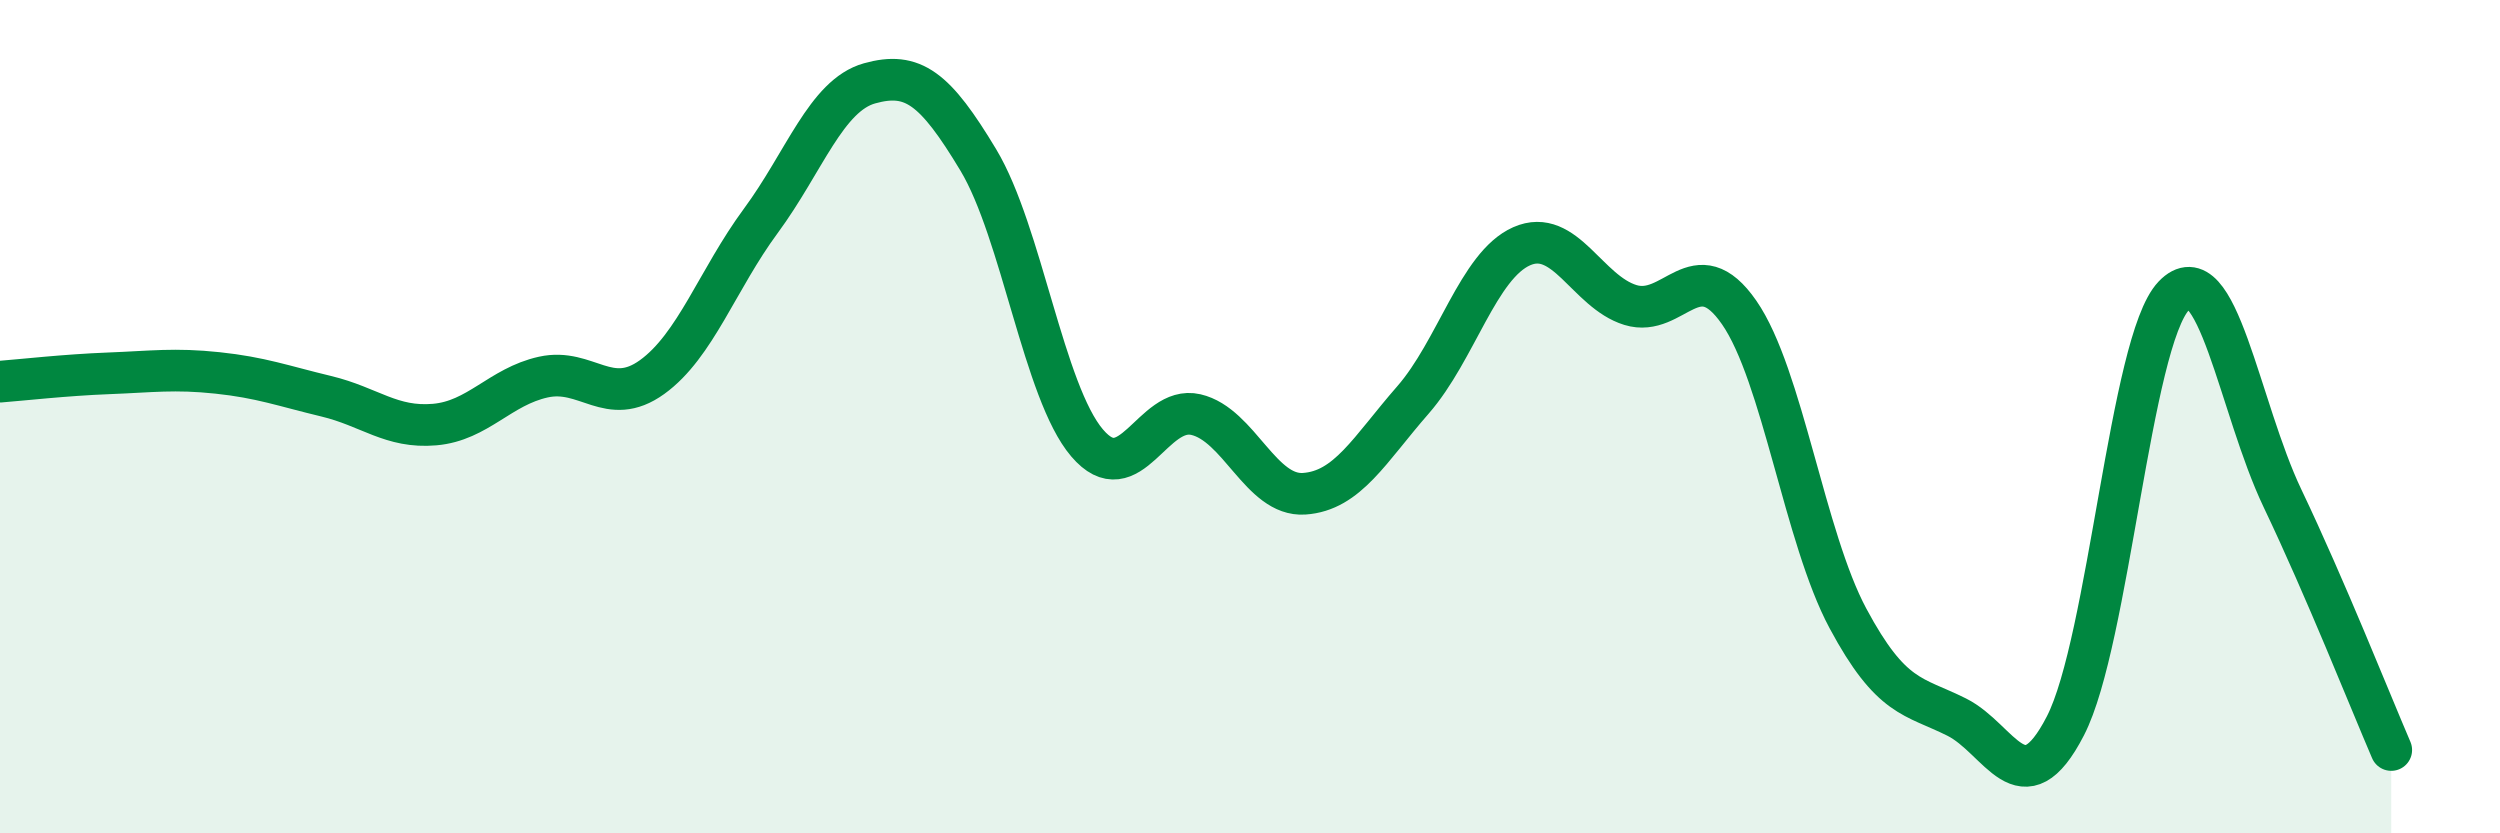
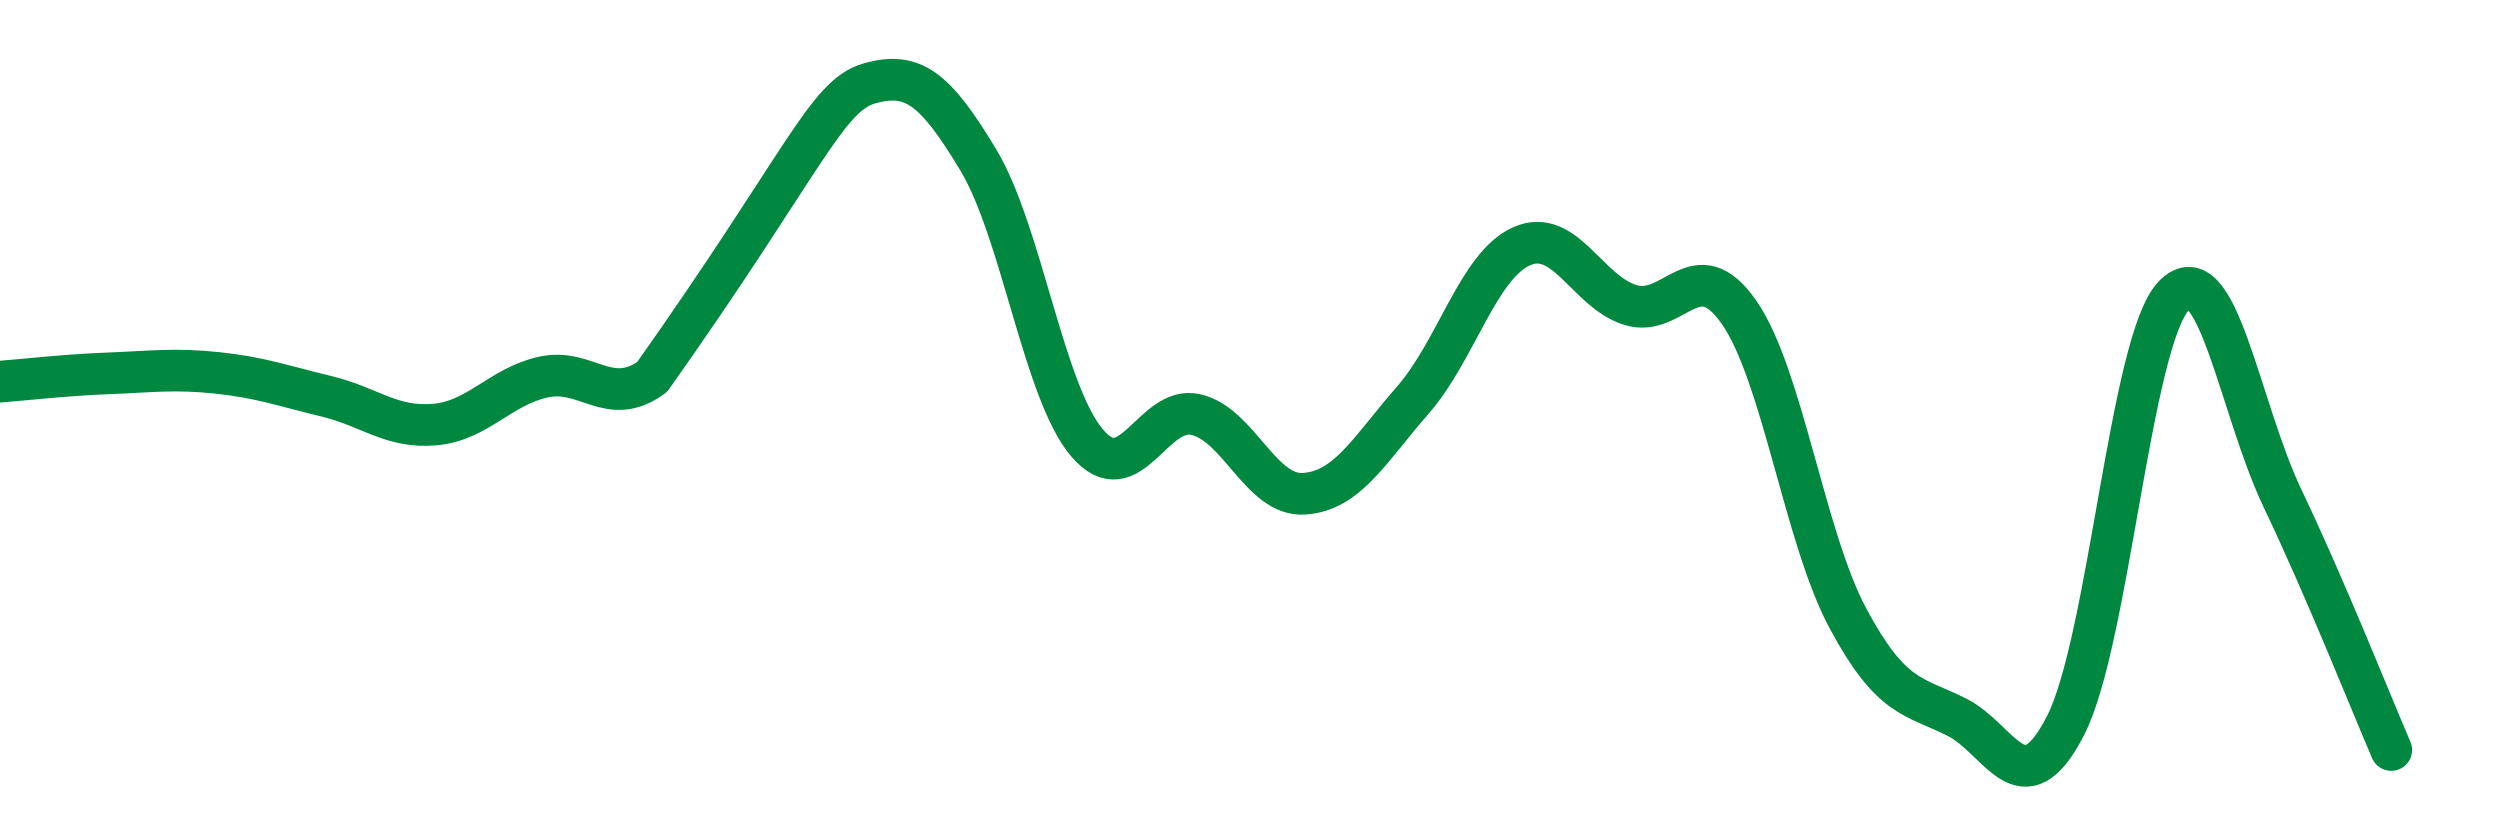
<svg xmlns="http://www.w3.org/2000/svg" width="60" height="20" viewBox="0 0 60 20">
-   <path d="M 0,9.16 C 0.52,9.12 1.57,9 2.61,8.96 C 3.65,8.92 4.18,8.84 5.22,8.95 C 6.26,9.06 6.79,9.26 7.83,9.51 C 8.87,9.76 9.39,10.28 10.43,10.19 C 11.47,10.1 12,9.28 13.04,9.05 C 14.08,8.82 14.61,9.8 15.65,9.05 C 16.69,8.3 17.22,6.71 18.26,5.3 C 19.3,3.89 19.83,2.29 20.87,2 C 21.91,1.71 22.44,2.11 23.48,3.84 C 24.52,5.57 25.05,9.41 26.09,10.63 C 27.13,11.85 27.66,9.71 28.7,9.95 C 29.74,10.19 30.26,11.92 31.3,11.85 C 32.34,11.78 32.87,10.79 33.91,9.6 C 34.95,8.41 35.48,6.37 36.52,5.91 C 37.56,5.45 38.09,7 39.13,7.32 C 40.17,7.64 40.7,6 41.74,7.5 C 42.78,9 43.31,12.9 44.35,14.84 C 45.39,16.78 45.92,16.69 46.96,17.21 C 48,17.73 48.53,19.44 49.57,17.42 C 50.61,15.4 51.13,8.19 52.17,7.1 C 53.21,6.01 53.74,9.78 54.78,11.96 C 55.82,14.14 56.87,16.79 57.39,18L57.39 20L0 20Z" fill="#008740" opacity="0.1" stroke-linecap="round" stroke-linejoin="round" />
-   <path d="M 0,9.16 C 0.52,9.12 1.57,9 2.61,8.96 C 3.65,8.92 4.18,8.84 5.22,8.95 C 6.26,9.06 6.79,9.26 7.83,9.51 C 8.87,9.76 9.39,10.28 10.43,10.19 C 11.47,10.1 12,9.28 13.04,9.05 C 14.08,8.82 14.61,9.8 15.65,9.05 C 16.69,8.3 17.22,6.71 18.26,5.3 C 19.3,3.89 19.83,2.29 20.87,2 C 21.91,1.71 22.44,2.11 23.48,3.84 C 24.52,5.57 25.05,9.41 26.09,10.63 C 27.13,11.85 27.66,9.71 28.7,9.95 C 29.74,10.19 30.26,11.92 31.3,11.85 C 32.34,11.78 32.87,10.79 33.91,9.6 C 34.95,8.41 35.48,6.37 36.52,5.91 C 37.56,5.45 38.09,7 39.13,7.32 C 40.17,7.64 40.7,6 41.74,7.5 C 42.78,9 43.31,12.9 44.35,14.84 C 45.39,16.78 45.92,16.69 46.96,17.21 C 48,17.73 48.53,19.44 49.57,17.42 C 50.61,15.4 51.13,8.19 52.17,7.1 C 53.21,6.01 53.74,9.78 54.78,11.96 C 55.82,14.14 56.87,16.79 57.39,18" stroke="#008740" stroke-width="1" fill="none" stroke-linecap="round" stroke-linejoin="round" />
+   <path d="M 0,9.16 C 0.52,9.12 1.57,9 2.61,8.96 C 3.65,8.92 4.18,8.84 5.22,8.95 C 6.26,9.06 6.79,9.26 7.83,9.51 C 8.87,9.76 9.39,10.28 10.43,10.19 C 11.47,10.1 12,9.28 13.04,9.05 C 14.08,8.82 14.61,9.8 15.65,9.05 C 19.3,3.89 19.83,2.29 20.87,2 C 21.91,1.71 22.44,2.11 23.48,3.84 C 24.52,5.57 25.05,9.41 26.09,10.63 C 27.13,11.85 27.66,9.71 28.7,9.95 C 29.74,10.19 30.26,11.92 31.3,11.85 C 32.34,11.78 32.87,10.79 33.91,9.6 C 34.95,8.41 35.48,6.37 36.52,5.91 C 37.56,5.45 38.09,7 39.13,7.32 C 40.17,7.64 40.7,6 41.74,7.5 C 42.78,9 43.31,12.9 44.35,14.84 C 45.39,16.78 45.92,16.69 46.96,17.21 C 48,17.73 48.53,19.44 49.57,17.42 C 50.61,15.4 51.13,8.19 52.17,7.1 C 53.21,6.01 53.74,9.78 54.78,11.96 C 55.82,14.14 56.87,16.79 57.39,18" stroke="#008740" stroke-width="1" fill="none" stroke-linecap="round" stroke-linejoin="round" />
</svg>